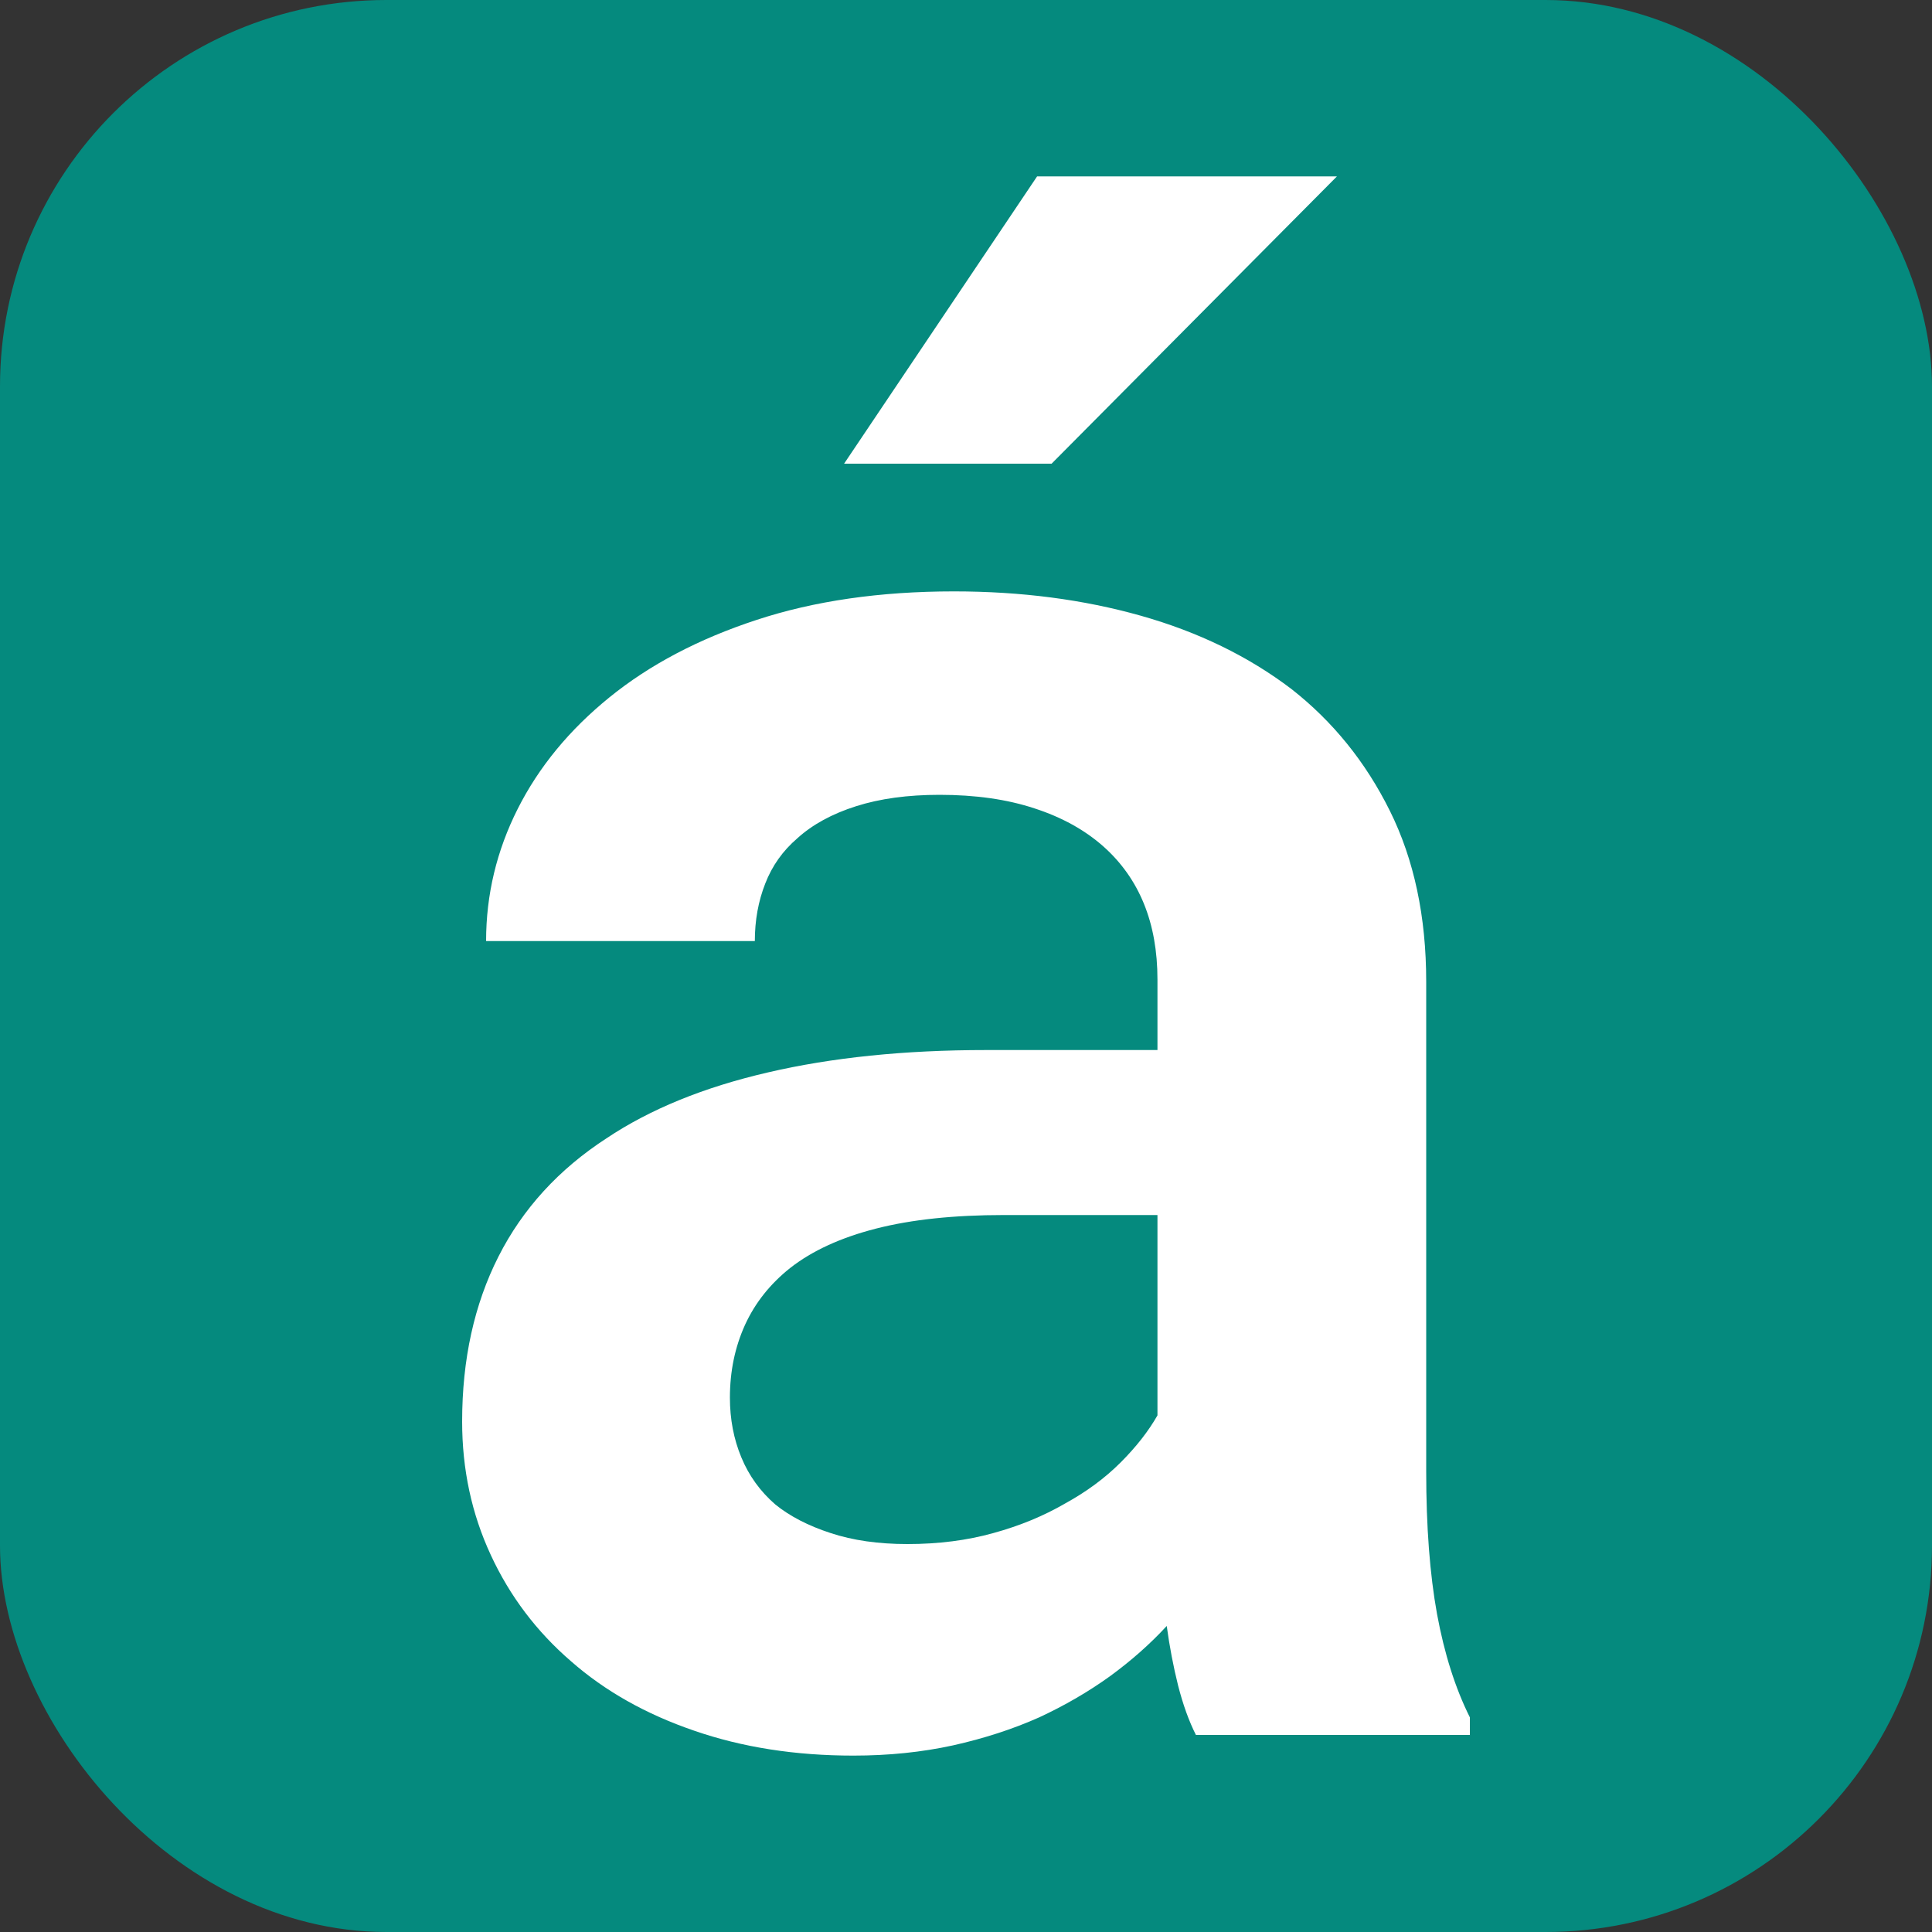
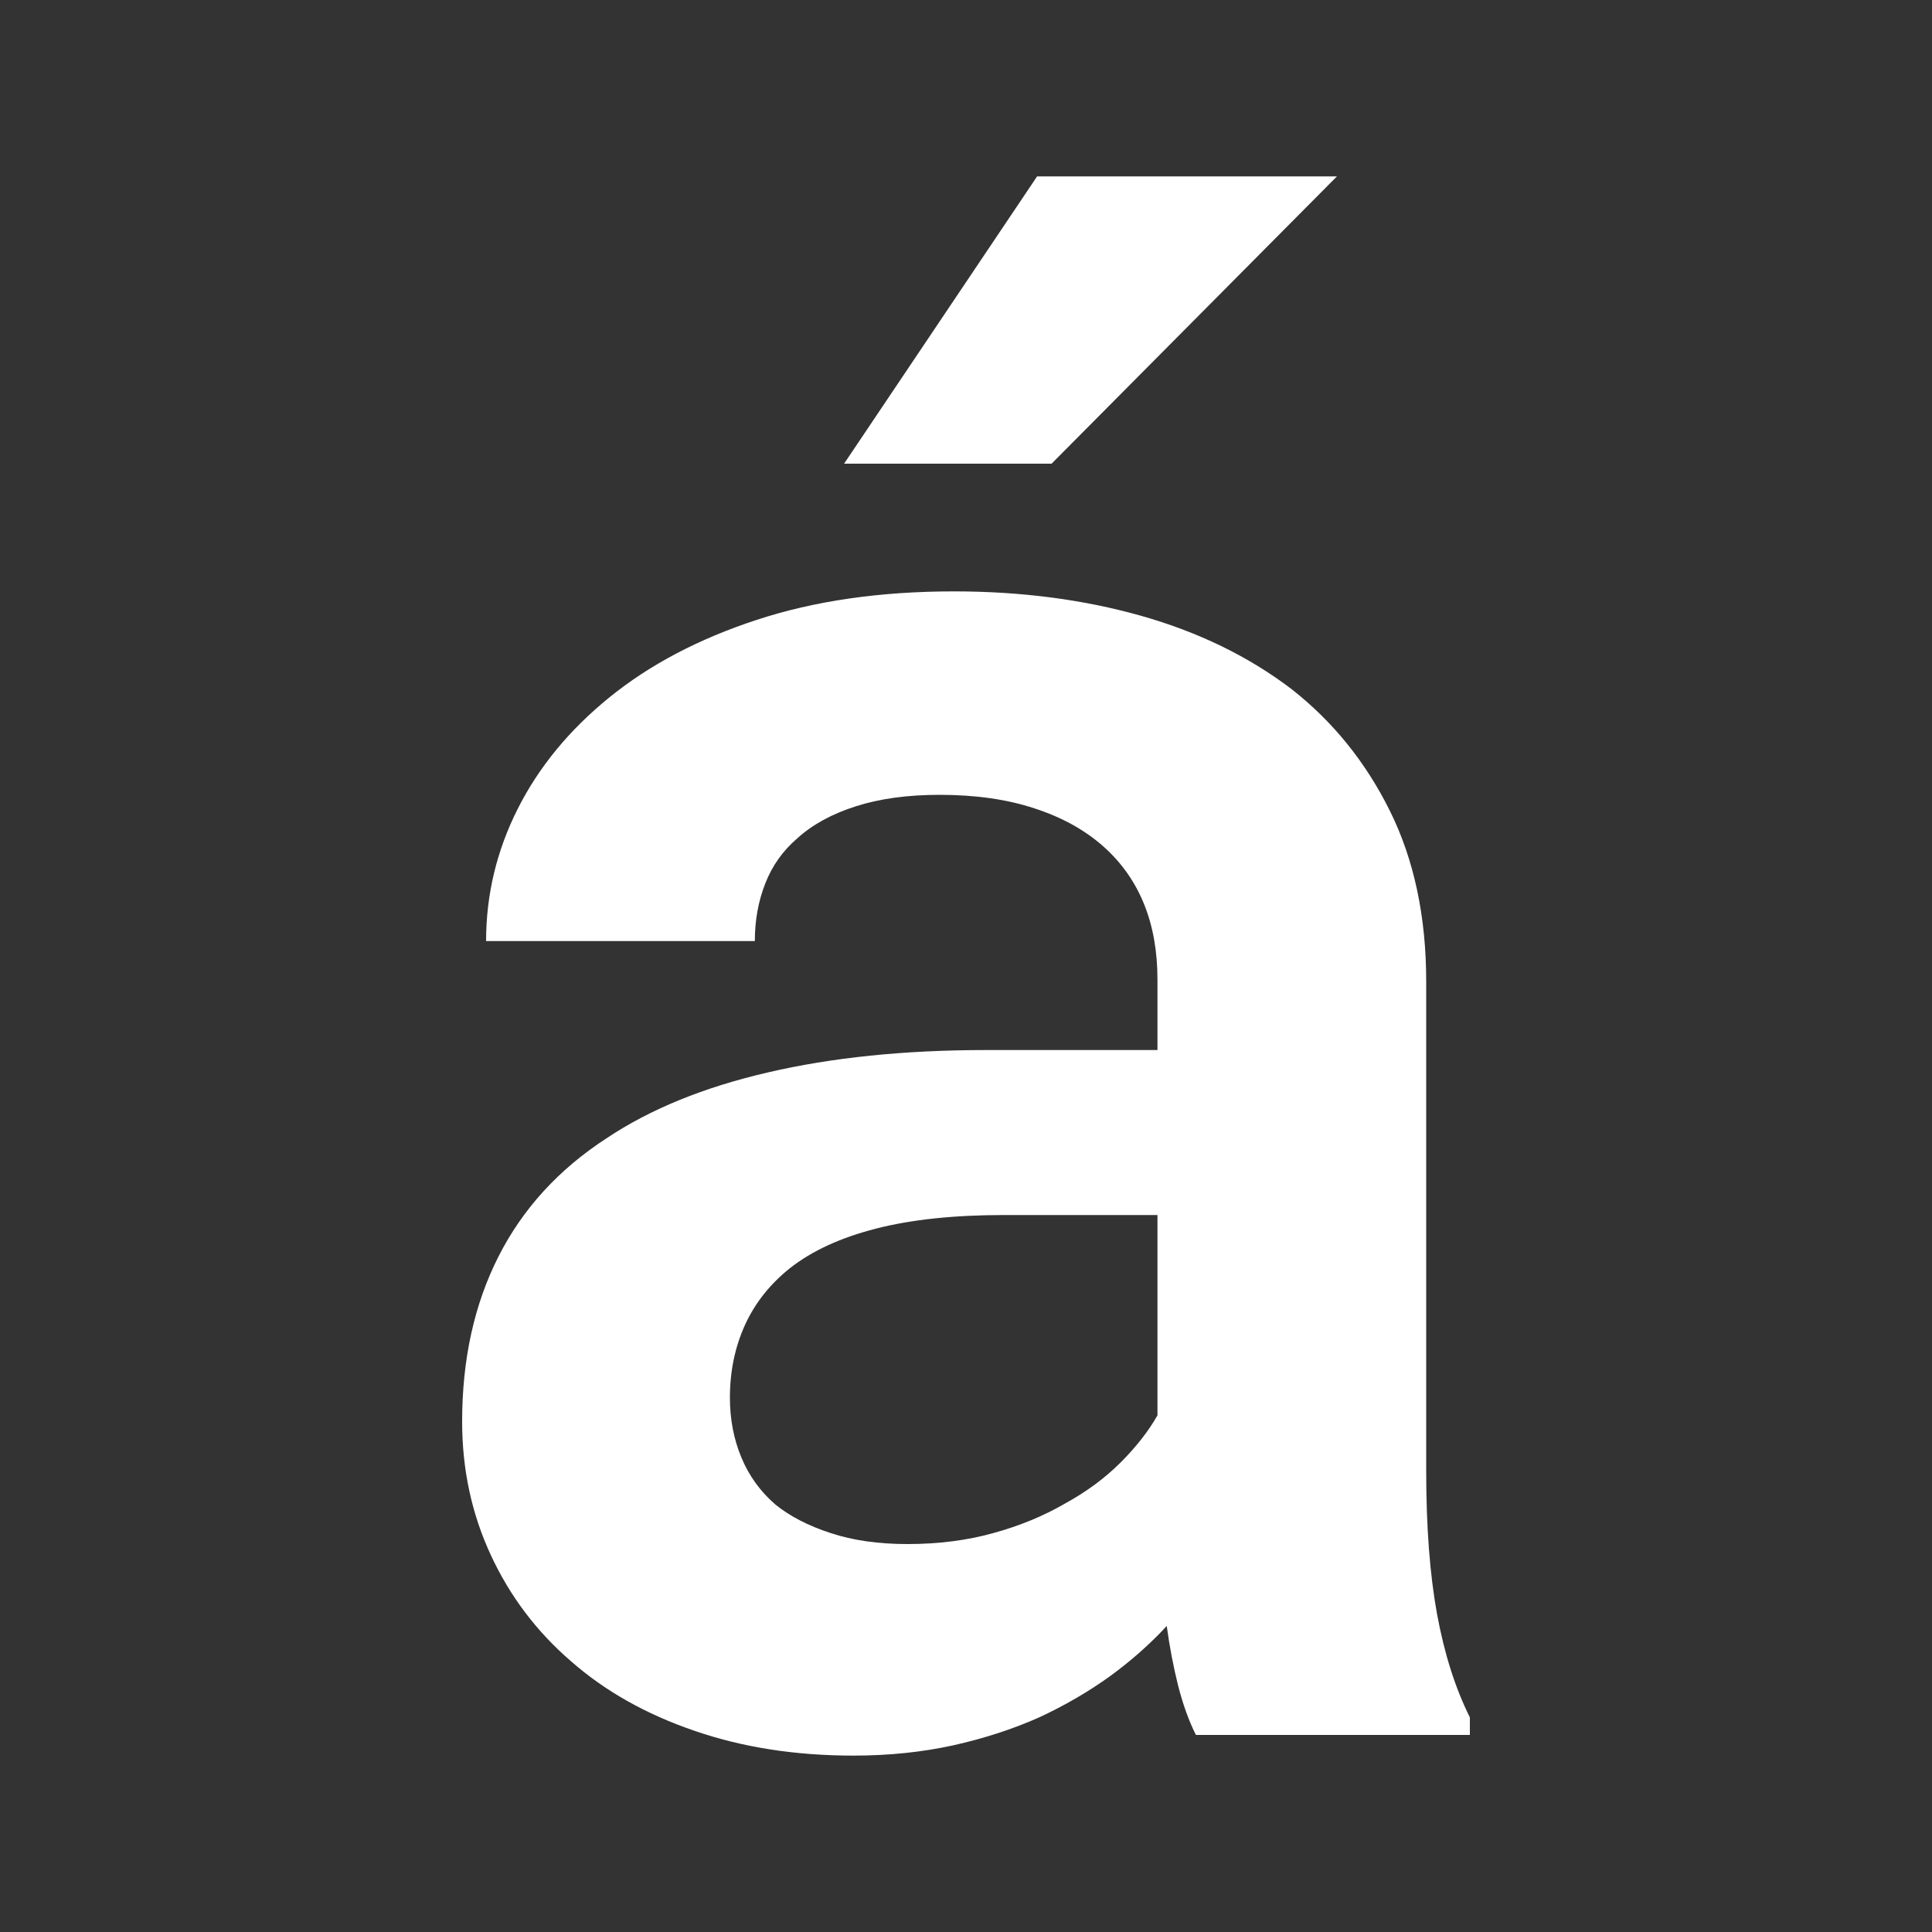
<svg xmlns="http://www.w3.org/2000/svg" width="256" height="256" viewBox="0 0 100 100">
  <rect x="0" y="0" width="100" height="100" fill="#333333" stroke="none" />
-   <rect width="100" height="100" rx="20" fill="#058a7e" />
  <path fill="#fff" d="M61.90 89.80L61.90 89.80L76.08 89.80L76.08 88.89Q74.95 86.63 74.38 83.54Q73.82 80.45 73.82 76.16L73.82 76.16L73.82 50.81Q73.82 45.76 71.94 41.97Q70.06 38.18 66.84 35.66L66.84 35.66Q63.51 33.13 59.05 31.87Q54.59 30.61 49.38 30.61L49.38 30.61Q43.64 30.61 39.15 32.09Q34.67 33.56 31.55 36.09L31.55 36.09Q28.44 38.61 26.80 41.86Q25.16 45.11 25.16 48.71L25.16 48.71L39.07 48.71Q39.07 47.10 39.61 45.73Q40.14 44.36 41.27 43.39L41.27 43.39Q42.45 42.32 44.31 41.73Q46.16 41.14 48.63 41.14L48.63 41.14Q51.42 41.14 53.54 41.84Q55.67 42.53 57.12 43.82L57.12 43.82Q58.51 45.06 59.21 46.78Q59.91 48.50 59.91 50.70L59.91 50.70L59.91 54.35L51.05 54.35Q44.71 54.35 39.74 55.51Q34.77 56.66 31.39 58.92L31.39 58.92Q27.68 61.33 25.80 65.04Q23.92 68.75 23.92 73.58L23.92 73.58Q23.92 77.29 25.40 80.48Q26.88 83.68 29.56 85.99L29.56 85.99Q32.19 88.30 35.93 89.58Q39.66 90.87 44.17 90.87L44.17 90.87Q46.91 90.87 49.33 90.34Q51.75 89.80 53.79 88.89L53.79 88.89Q55.77 87.97 57.44 86.77Q59.10 85.56 60.39 84.16L60.39 84.16Q60.61 85.77 60.98 87.25Q61.36 88.73 61.90 89.80ZM46.97 79.92L46.97 79.92Q44.71 79.92 42.99 79.35Q41.27 78.79 40.14 77.88L40.14 77.88Q38.96 76.86 38.37 75.43Q37.78 74.01 37.78 72.34L37.78 72.34Q37.78 70.30 38.56 68.58Q39.34 66.87 40.90 65.63L40.90 65.63Q42.61 64.29 45.35 63.59Q48.09 62.89 51.96 62.89L51.96 62.89L59.91 62.89L59.91 73.26Q59.21 74.49 58.00 75.70Q56.79 76.91 55.13 77.82L55.13 77.82Q53.46 78.79 51.42 79.35Q49.38 79.92 46.97 79.92ZM69.20 9.13L53.68 9.13L43.69 24.00L54.43 24.00L69.20 9.13Z" />
</svg>